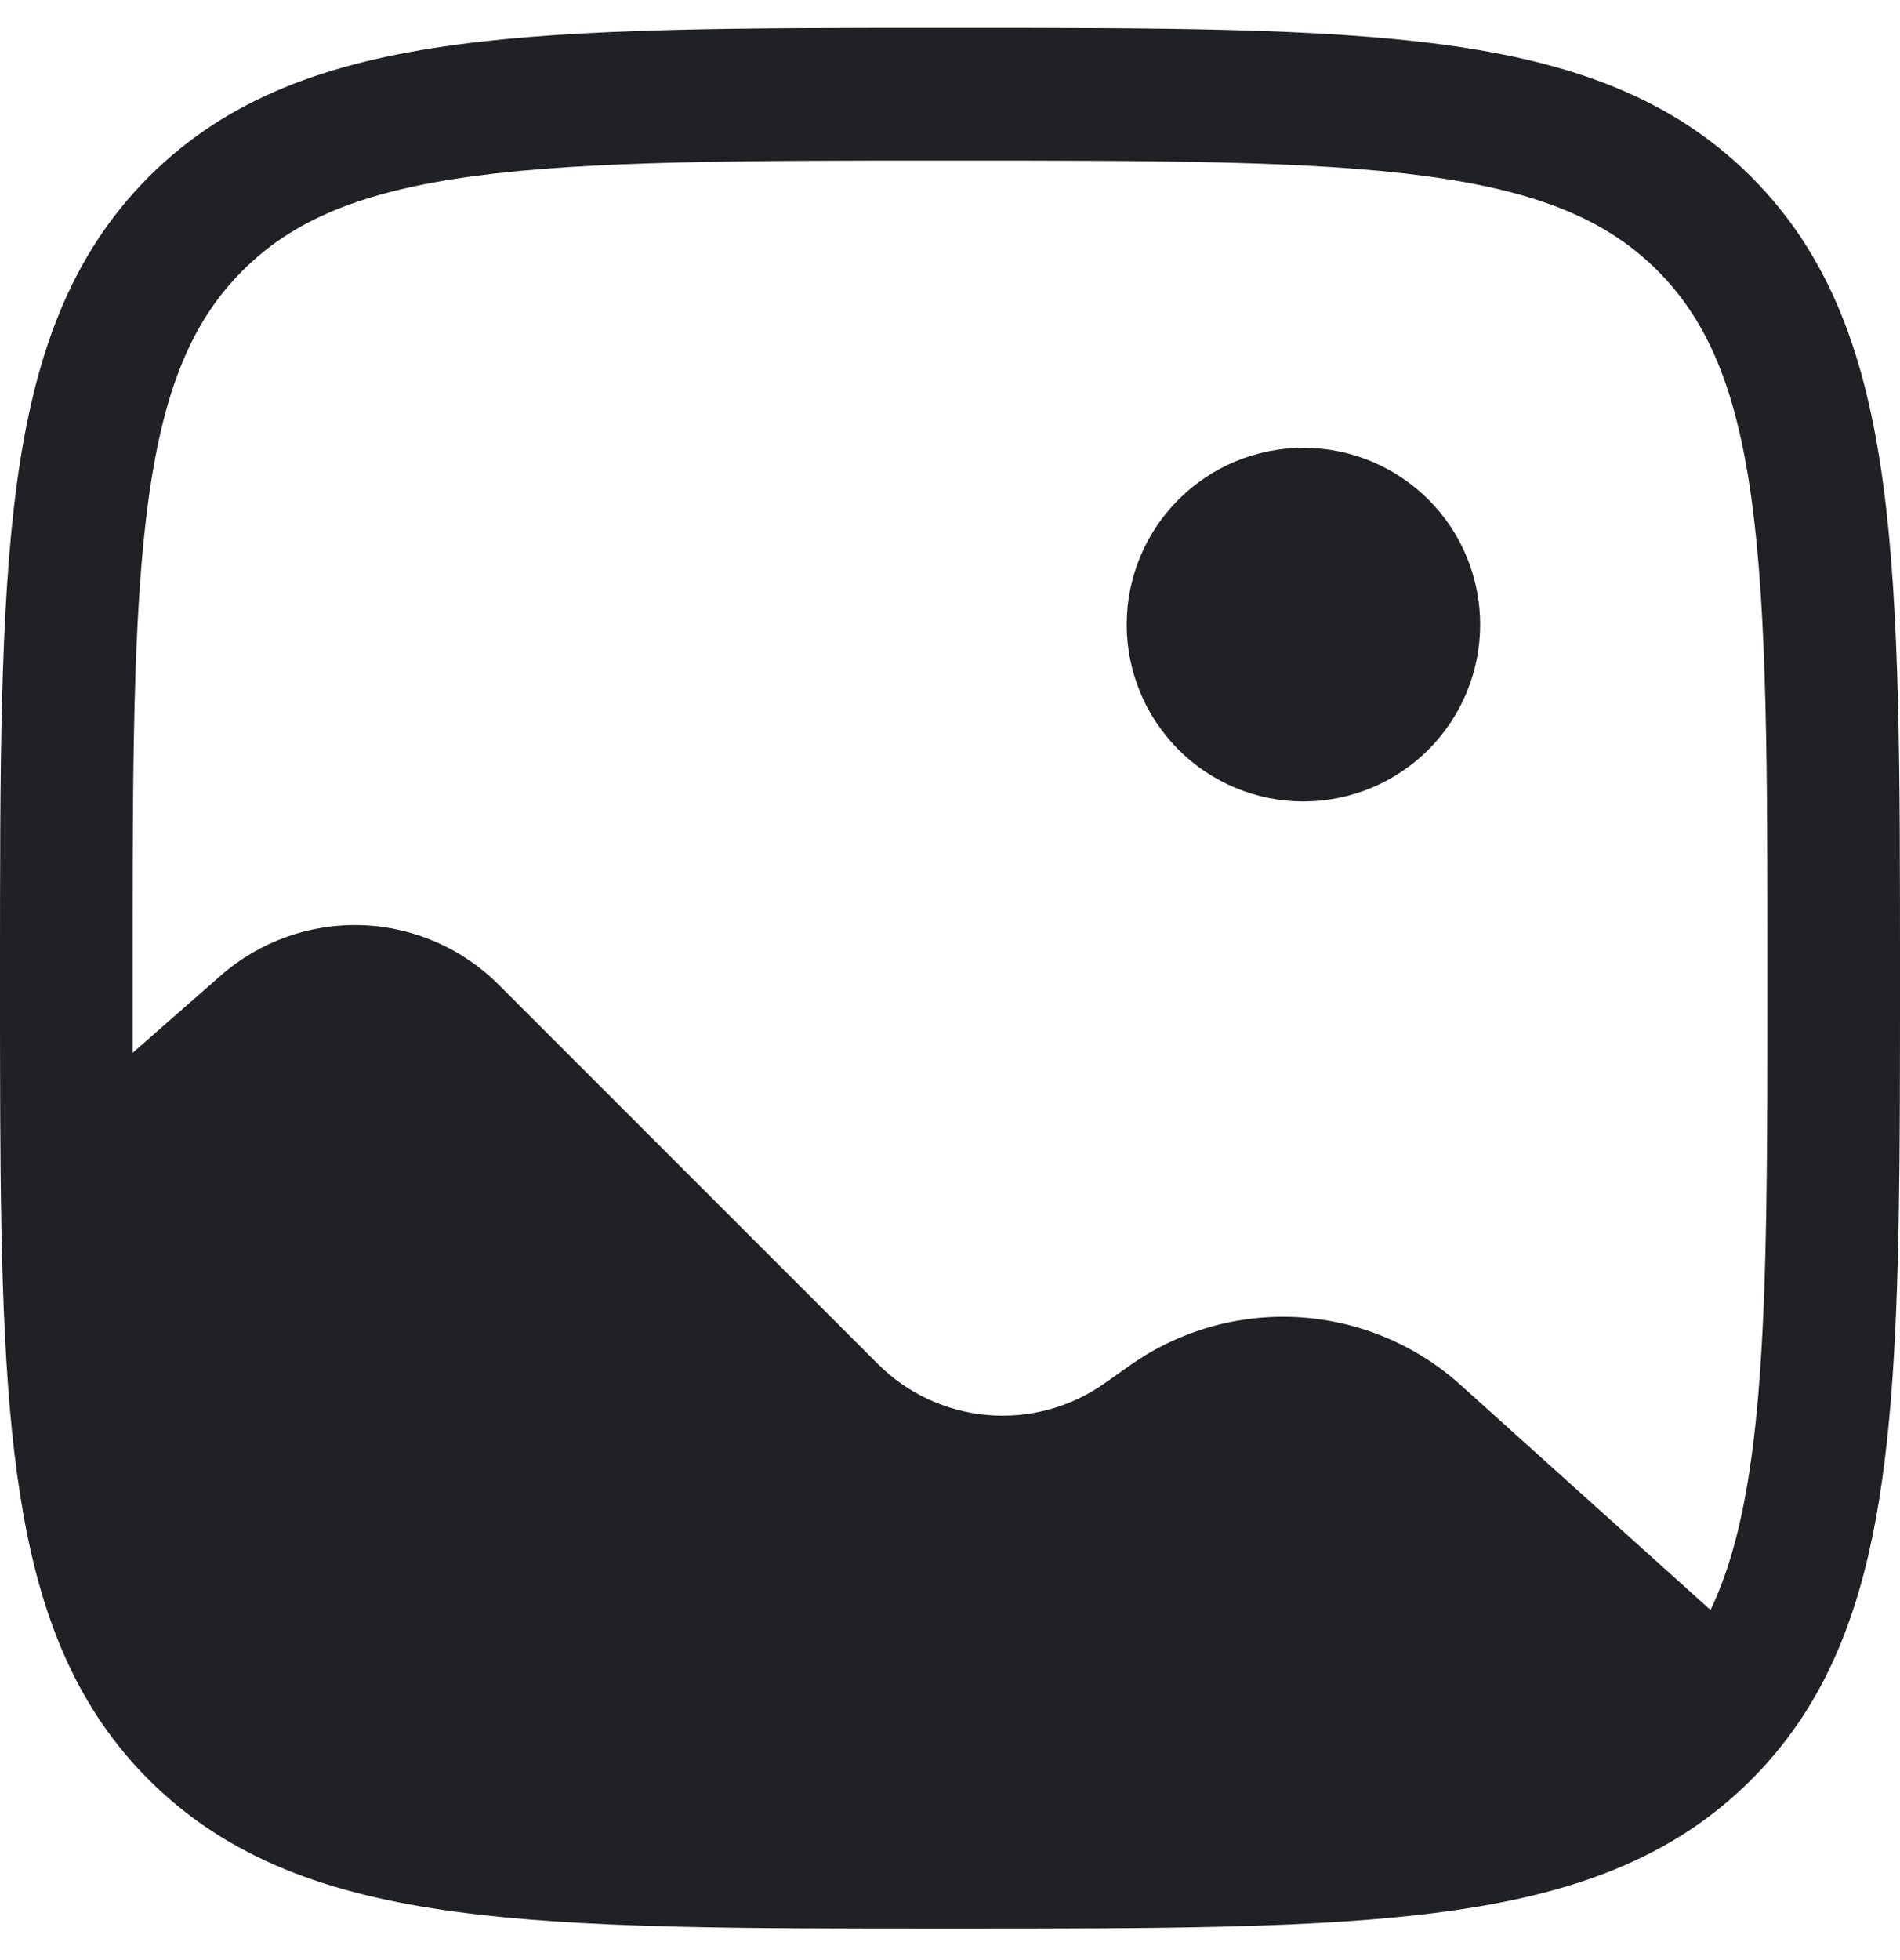
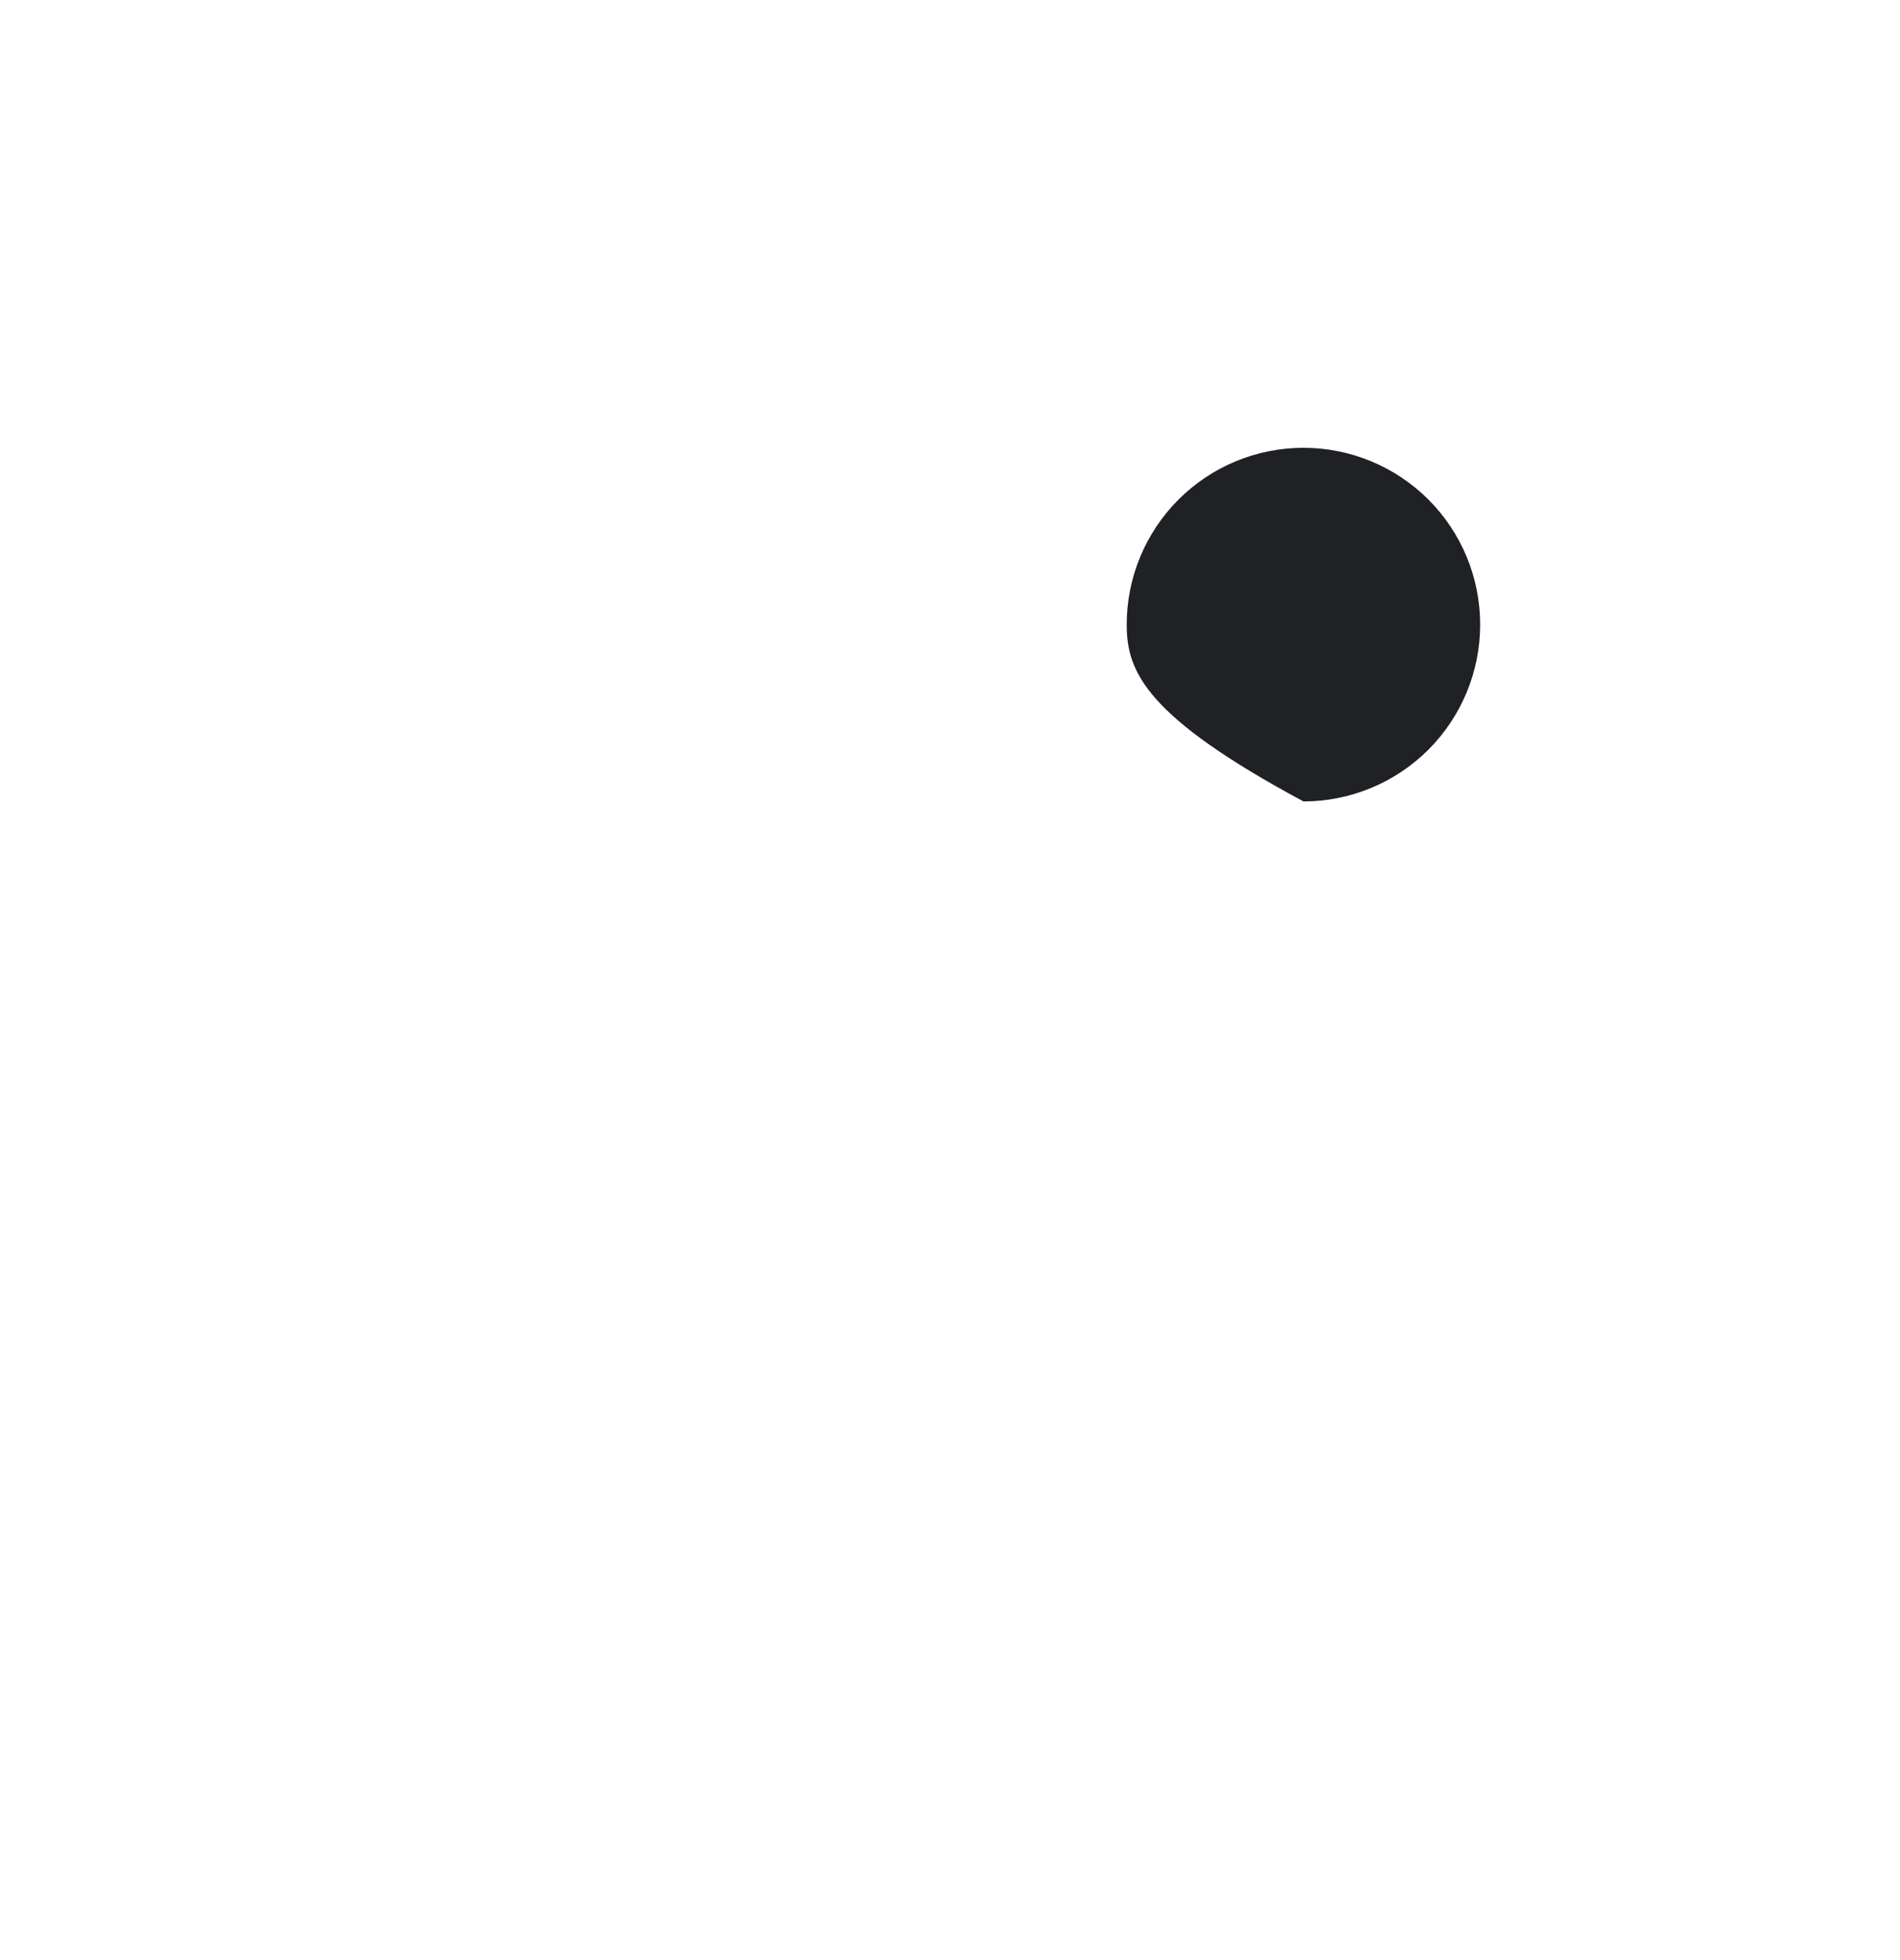
<svg xmlns="http://www.w3.org/2000/svg" width="32" height="33" viewBox="0 0 32 33" fill="none">
-   <path d="M24.929 10.516C24.929 11.305 24.616 12.062 24.058 12.621C23.499 13.179 22.742 13.493 21.953 13.493C21.163 13.493 20.406 13.179 19.848 12.621C19.29 12.062 18.976 11.305 18.976 10.516C18.976 9.726 19.29 8.969 19.848 8.411C20.406 7.853 21.163 7.539 21.953 7.539C22.742 7.539 23.499 7.853 24.058 8.411C24.616 8.969 24.929 9.726 24.929 10.516Z" fill="#202125" />
-   <path fill-rule="evenodd" clip-rule="evenodd" d="M15.915 0.47H16.085C19.521 0.47 22.214 0.47 24.316 0.753C26.465 1.042 28.162 1.646 29.494 2.977C30.826 4.309 31.428 6.005 31.717 8.156C32 10.256 32 12.949 32 16.385V16.516C32 19.358 32 21.683 31.845 23.576C31.69 25.481 31.373 27.069 30.662 28.391C30.349 28.973 29.962 29.495 29.494 29.964C28.162 31.296 26.465 31.899 24.314 32.187C22.214 32.47 19.521 32.47 16.085 32.47H15.915C12.479 32.47 9.786 32.47 7.684 32.187C5.535 31.899 3.839 31.294 2.506 29.964C1.326 28.784 0.716 27.314 0.393 25.49C0.073 23.699 0.015 21.471 0.003 18.706C-3.84658e-08 18.002 0 17.258 0 16.472V16.385C0 12.949 8.87139e-08 10.256 0.283 8.155C0.572 6.005 1.176 4.309 2.506 2.977C3.839 1.645 5.535 1.042 7.686 0.753C9.786 0.47 12.479 0.47 15.915 0.47ZM7.982 2.965C6.08 3.221 4.932 3.709 4.086 4.556C3.237 5.404 2.751 6.55 2.495 8.454C2.236 10.389 2.233 12.931 2.233 16.47V17.726L3.722 16.421C4.376 15.849 5.223 15.547 6.091 15.576C6.959 15.605 7.783 15.963 8.397 16.577L14.783 22.962C15.278 23.458 15.932 23.763 16.63 23.823C17.328 23.884 18.025 23.696 18.599 23.293L19.042 22.98C19.869 22.399 20.869 22.116 21.878 22.177C22.887 22.238 23.846 22.639 24.597 23.315L28.809 27.106C29.235 26.216 29.486 25.046 29.62 23.396C29.766 21.602 29.767 19.367 29.767 16.47C29.767 12.931 29.765 10.389 29.506 8.454C29.25 6.55 28.761 5.403 27.914 4.554C27.066 3.707 25.92 3.221 24.016 2.965C22.081 2.706 19.539 2.703 16 2.703C12.461 2.703 9.917 2.706 7.982 2.965Z" fill="#202125" />
+   <path d="M24.929 10.516C24.929 11.305 24.616 12.062 24.058 12.621C23.499 13.179 22.742 13.493 21.953 13.493C19.29 12.062 18.976 11.305 18.976 10.516C18.976 9.726 19.29 8.969 19.848 8.411C20.406 7.853 21.163 7.539 21.953 7.539C22.742 7.539 23.499 7.853 24.058 8.411C24.616 8.969 24.929 9.726 24.929 10.516Z" fill="#202125" />
</svg>